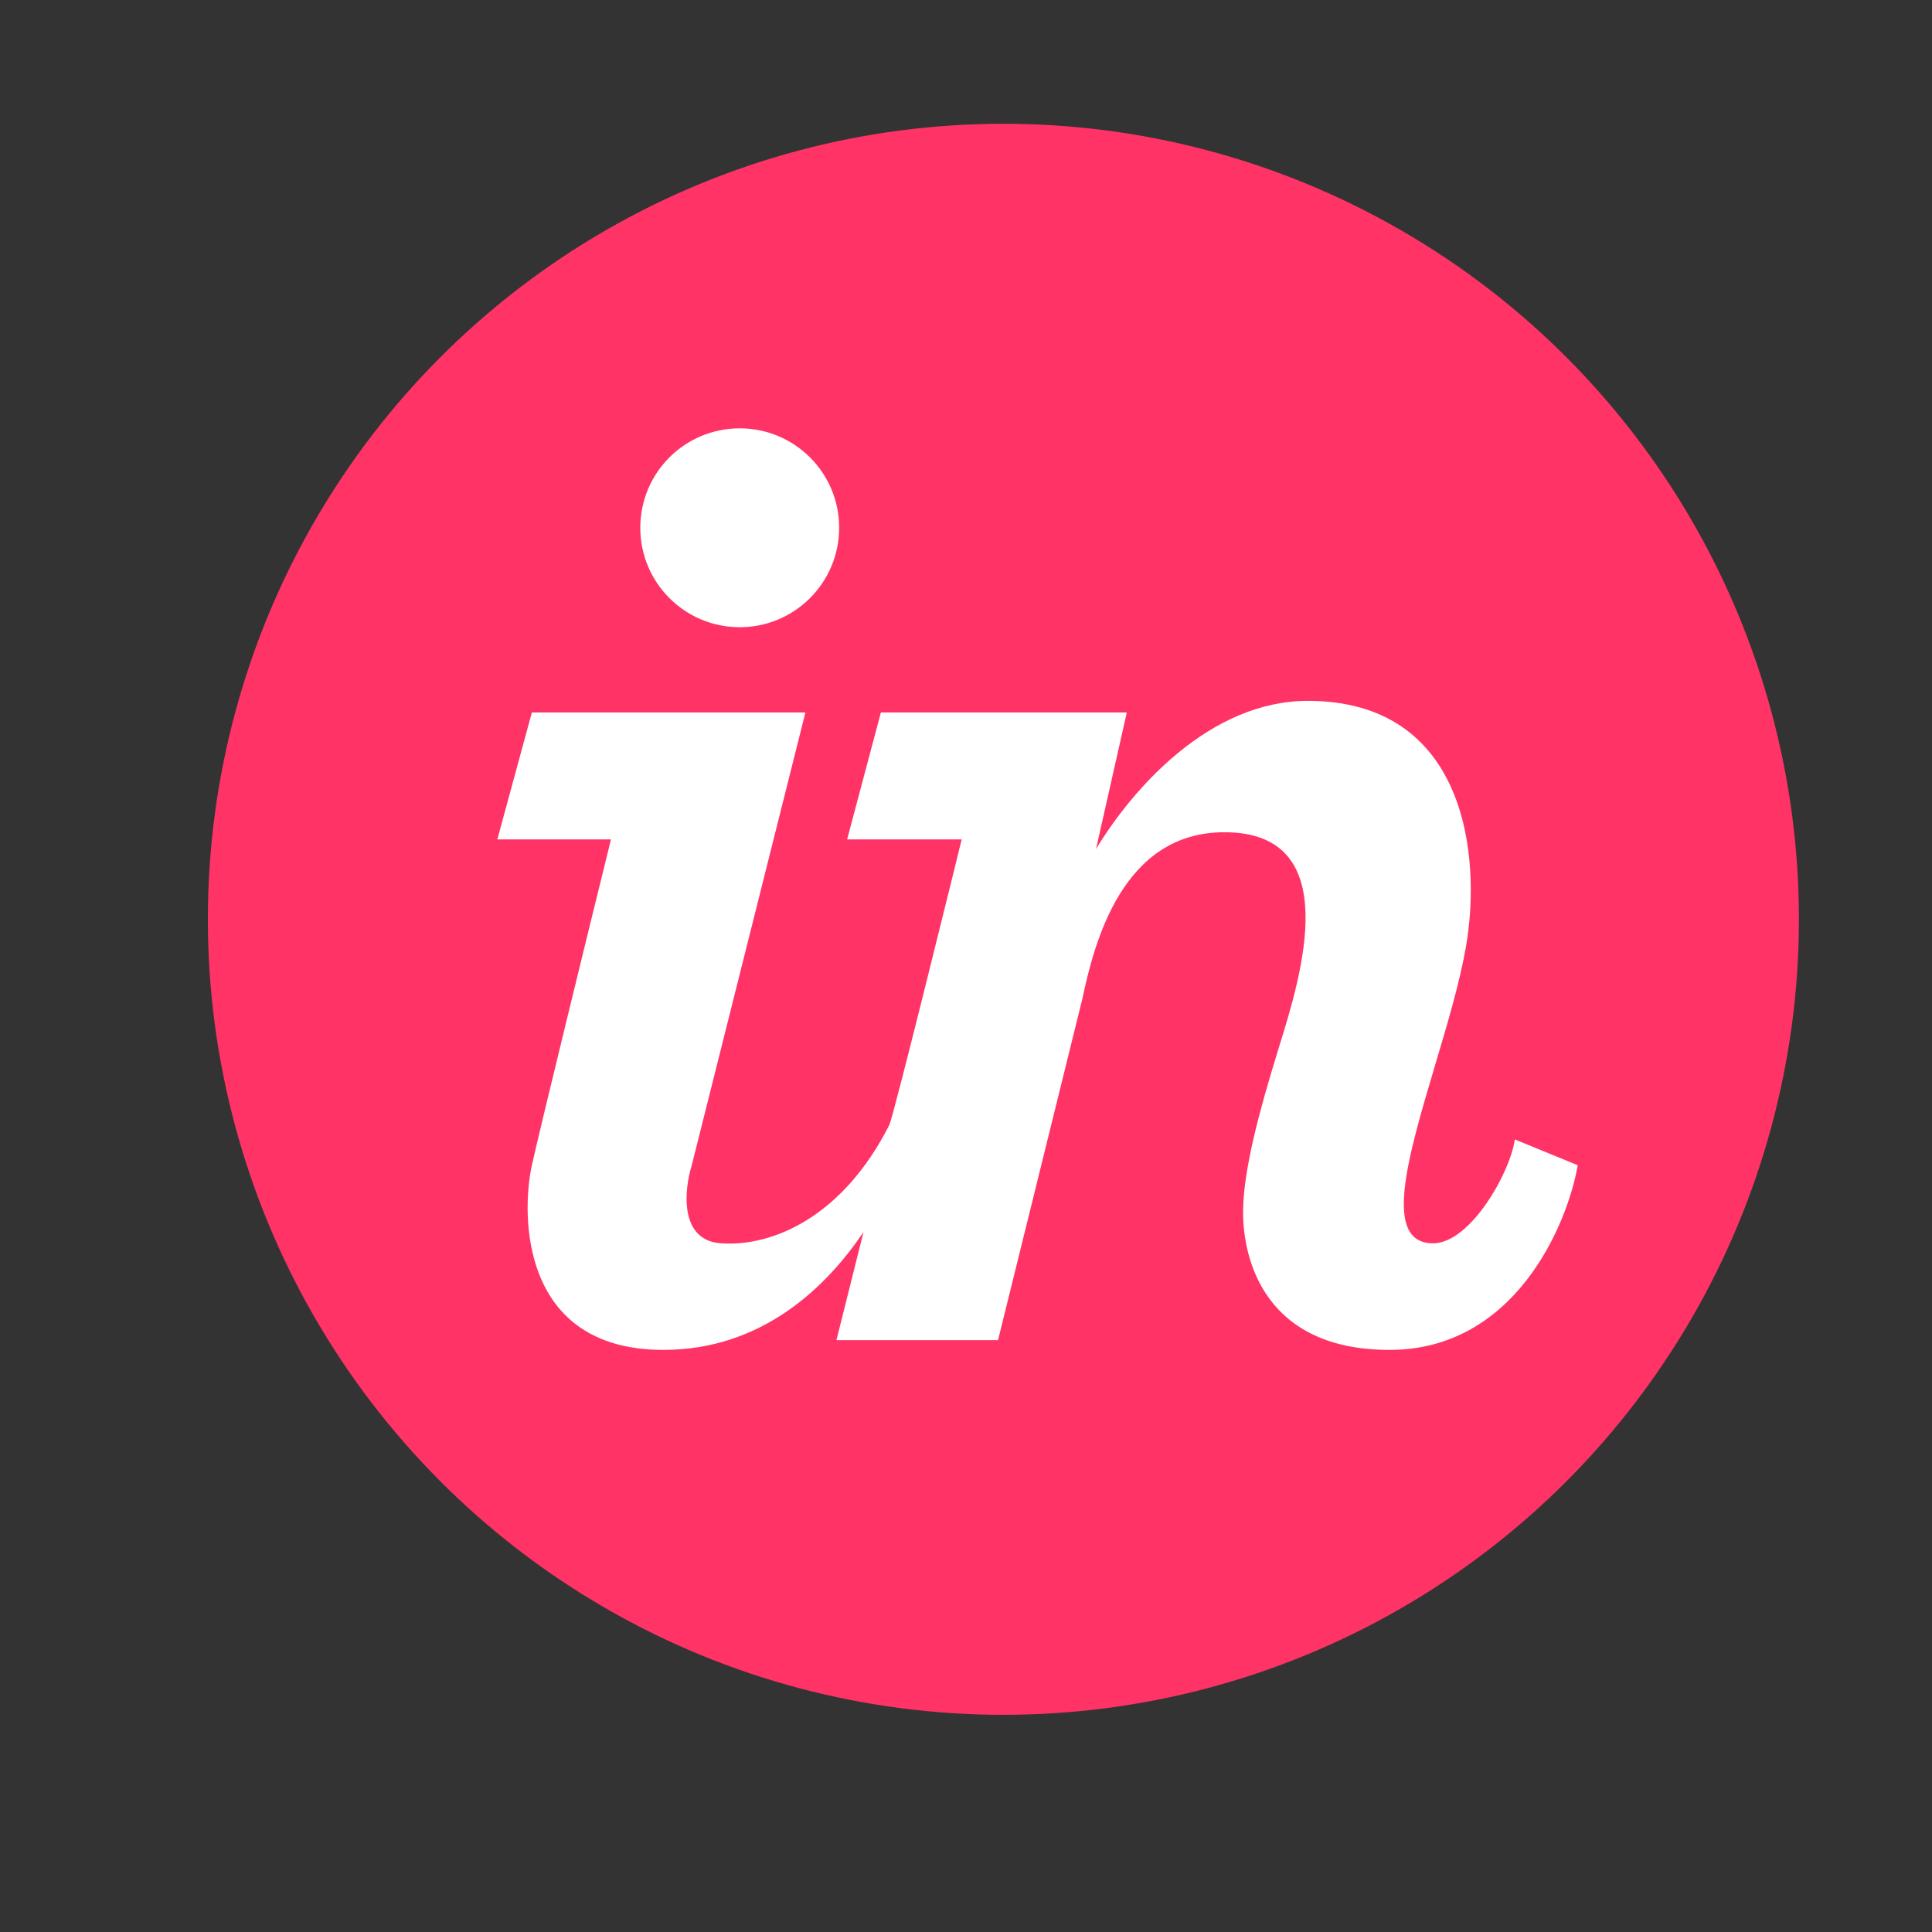
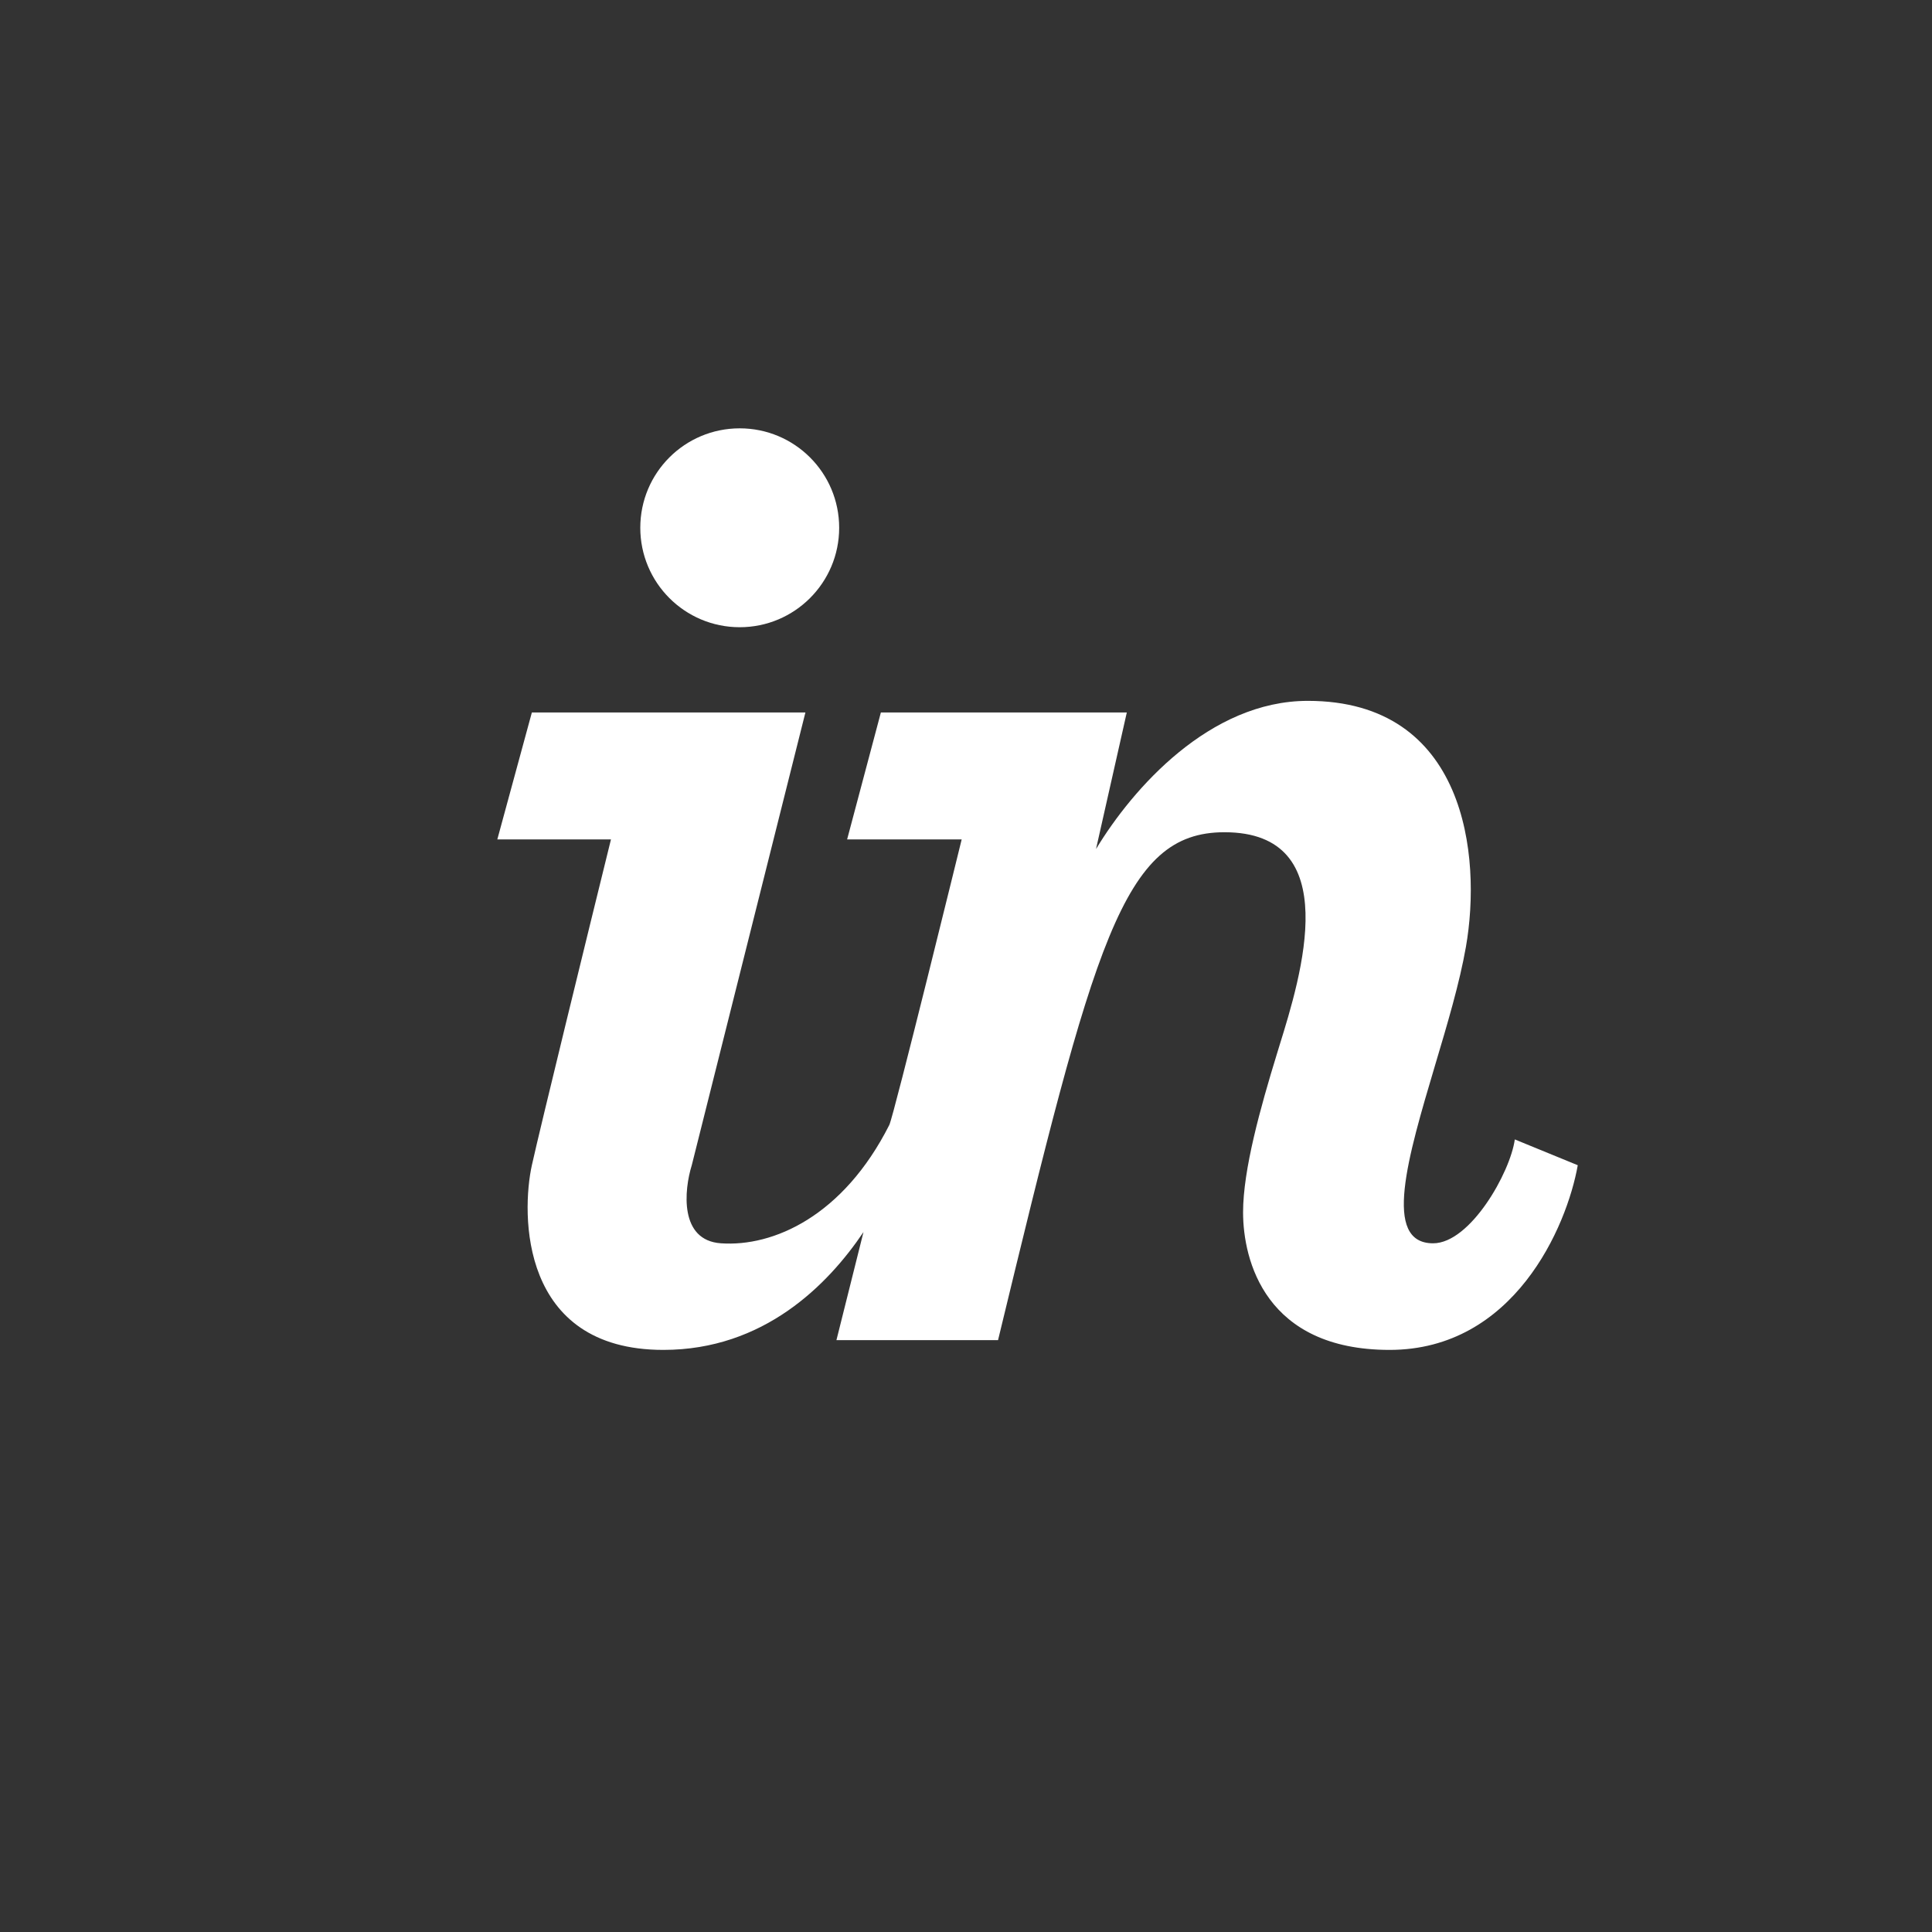
<svg xmlns="http://www.w3.org/2000/svg" width="17" height="17" viewBox="0 0 17 17" fill="none">
  <rect x="0" y="0" width="17" height="17" fill="#333333" stroke="none" />
-   <circle cx="8.829" cy="8.089" r="7" fill="#FF3366" />
  <path d="M6.509 5.519C6.992 5.519 7.384 5.127 7.384 4.644C7.384 4.16 6.992 3.769 6.509 3.769C6.025 3.769 5.634 4.16 5.634 4.644C5.634 5.127 6.025 5.519 6.509 5.519Z" fill="white" />
-   <path d="M4.68 6.269L4.376 7.386H5.376C5.175 8.201 4.755 9.915 4.68 10.253C4.587 10.675 4.571 11.878 5.837 11.878C6.72 11.878 7.284 11.307 7.598 10.841L7.36 11.792H8.782L9.524 8.788C9.63 8.288 9.878 7.323 10.774 7.323C11.84 7.323 11.449 8.586 11.257 9.204C11.25 9.229 11.242 9.253 11.235 9.276C11.091 9.745 10.938 10.292 10.938 10.667C10.938 11.089 11.133 11.878 12.227 11.878C13.321 11.878 13.787 10.795 13.883 10.253L13.329 10.026C13.29 10.315 12.938 10.94 12.61 10.94C12.161 10.94 12.387 10.183 12.627 9.375C12.734 9.016 12.844 8.648 12.899 8.331C13.039 7.53 12.899 6.167 11.508 6.167C10.645 6.167 9.967 6.937 9.644 7.471L9.915 6.269H7.751L7.454 7.386H8.462C8.462 7.386 7.864 9.823 7.825 9.899C7.419 10.702 6.804 10.972 6.344 10.94C5.976 10.915 6.019 10.472 6.087 10.253L7.087 6.269H4.68Z" fill="white" />
+   <path d="M4.68 6.269L4.376 7.386H5.376C5.175 8.201 4.755 9.915 4.68 10.253C4.587 10.675 4.571 11.878 5.837 11.878C6.72 11.878 7.284 11.307 7.598 10.841L7.36 11.792H8.782C9.63 8.288 9.878 7.323 10.774 7.323C11.84 7.323 11.449 8.586 11.257 9.204C11.25 9.229 11.242 9.253 11.235 9.276C11.091 9.745 10.938 10.292 10.938 10.667C10.938 11.089 11.133 11.878 12.227 11.878C13.321 11.878 13.787 10.795 13.883 10.253L13.329 10.026C13.29 10.315 12.938 10.94 12.61 10.94C12.161 10.94 12.387 10.183 12.627 9.375C12.734 9.016 12.844 8.648 12.899 8.331C13.039 7.53 12.899 6.167 11.508 6.167C10.645 6.167 9.967 6.937 9.644 7.471L9.915 6.269H7.751L7.454 7.386H8.462C8.462 7.386 7.864 9.823 7.825 9.899C7.419 10.702 6.804 10.972 6.344 10.94C5.976 10.915 6.019 10.472 6.087 10.253L7.087 6.269H4.68Z" fill="white" />
</svg>